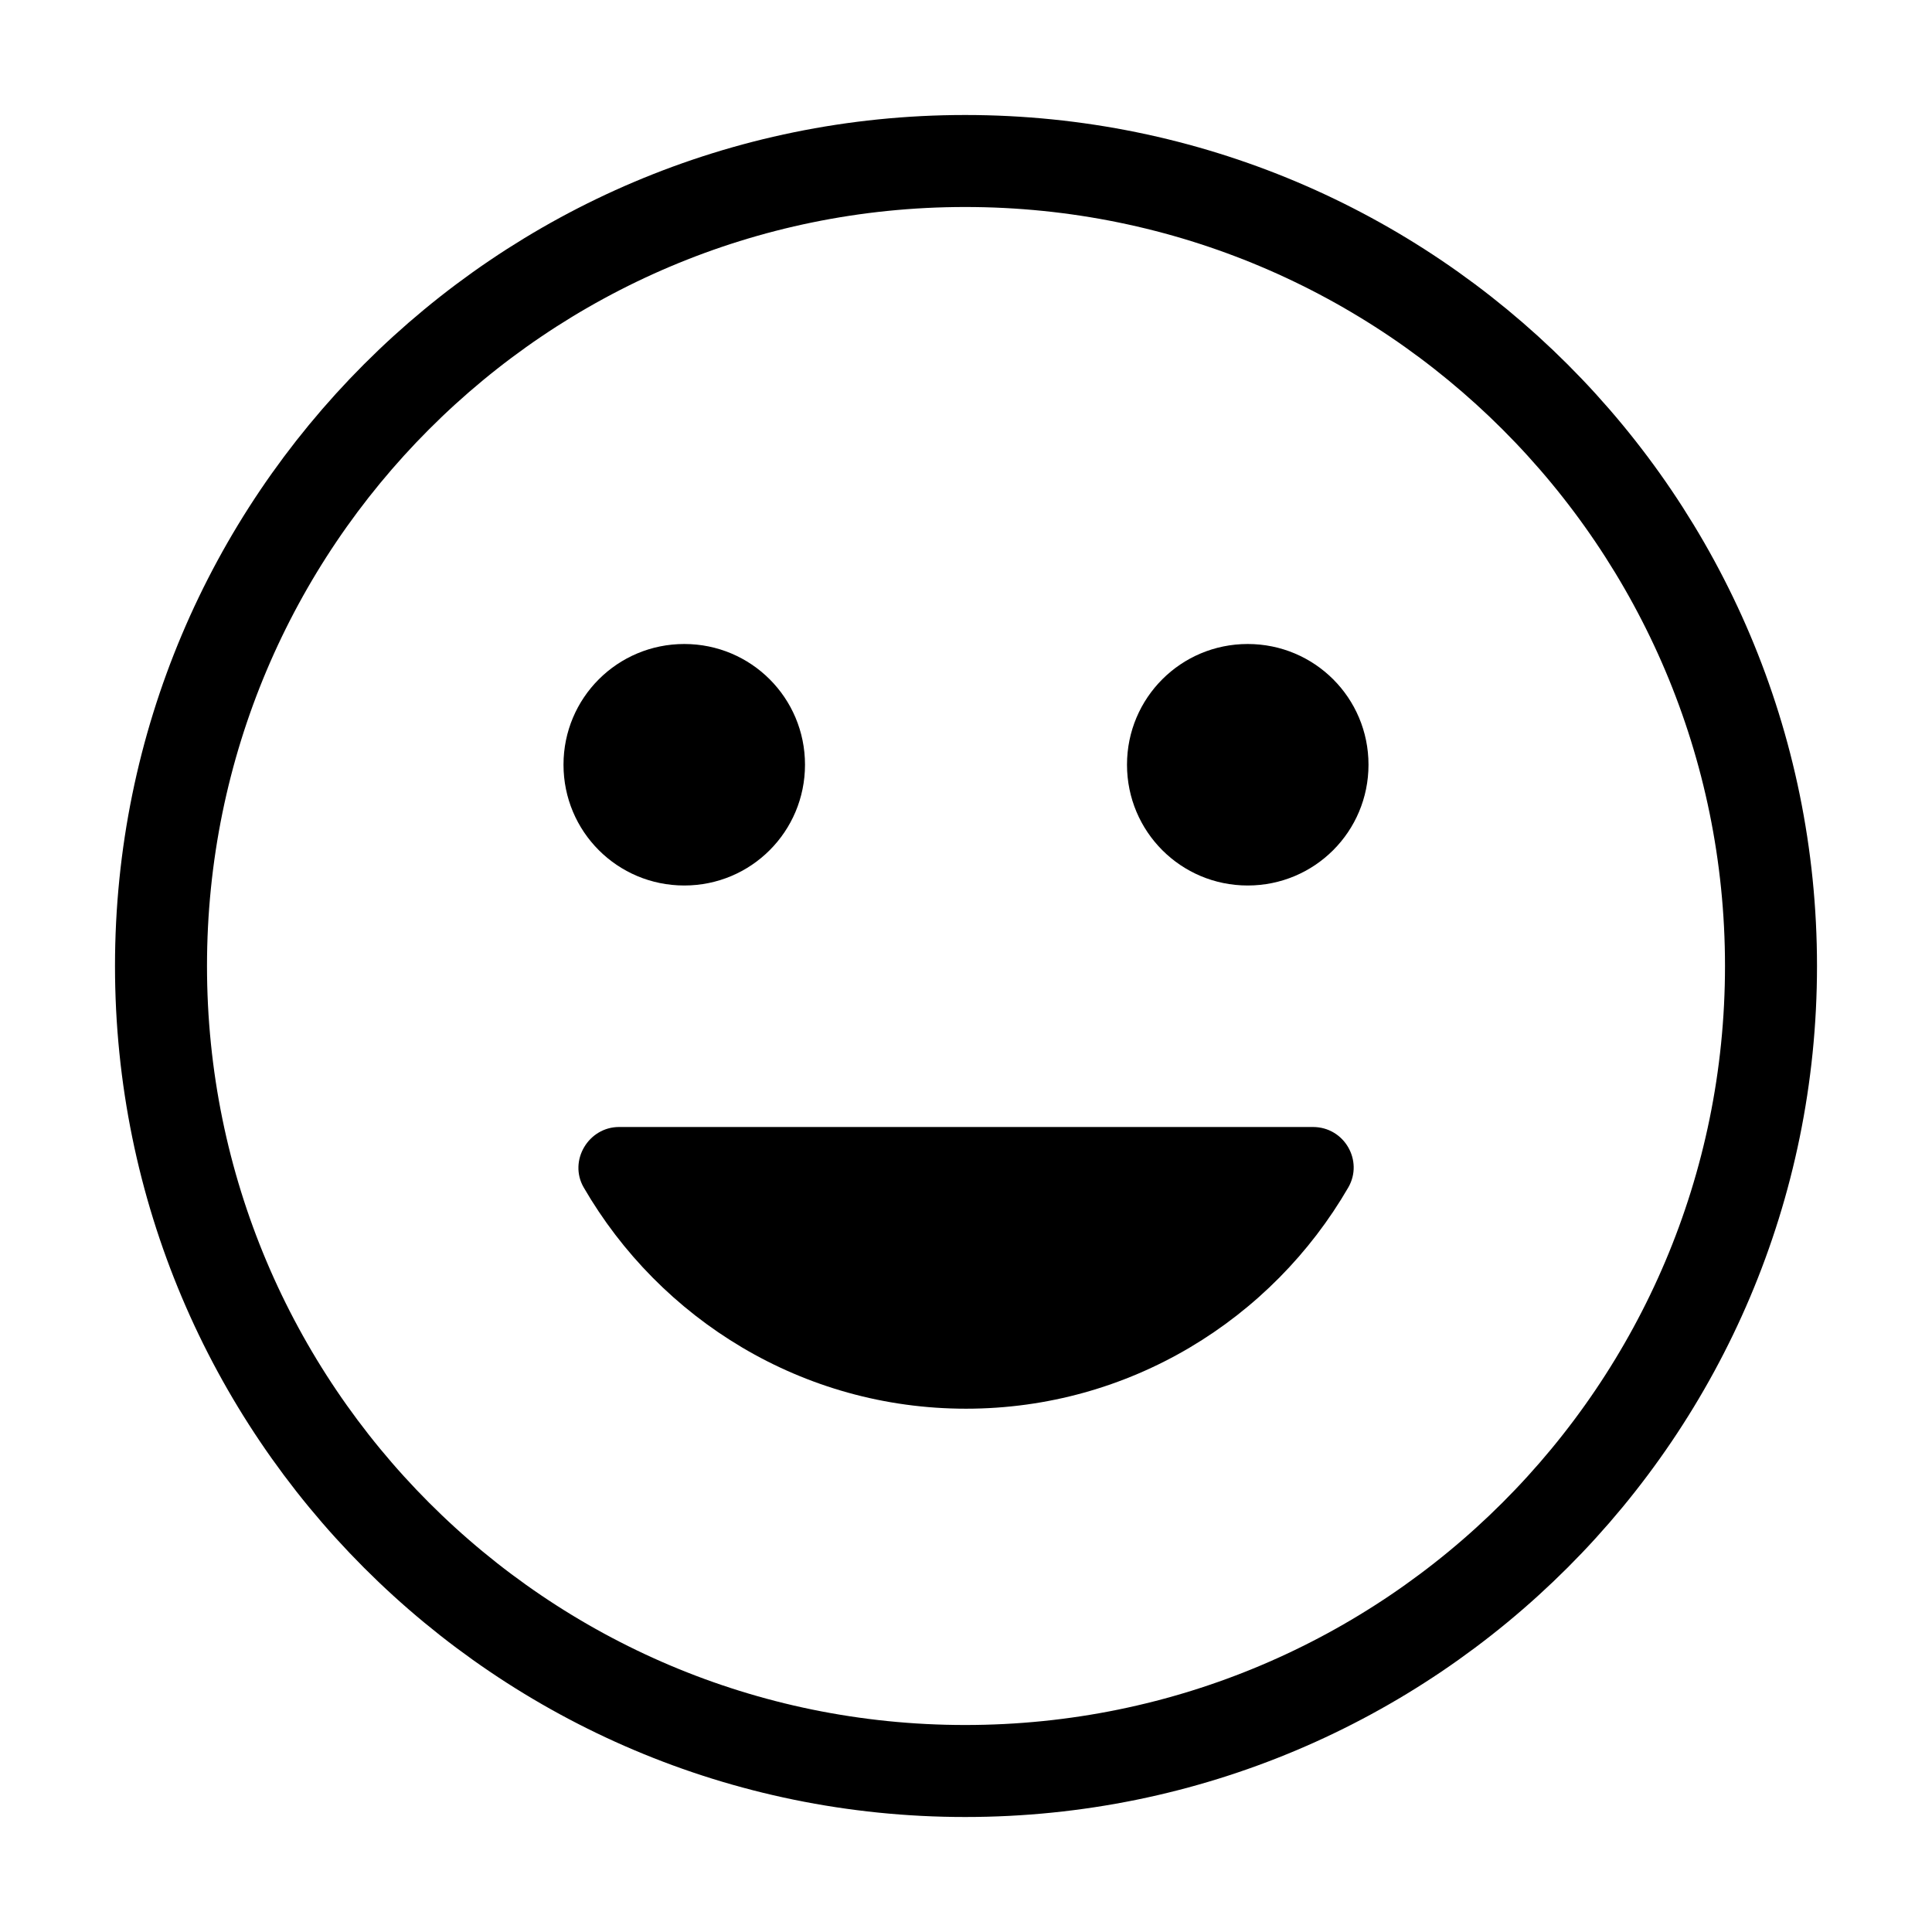
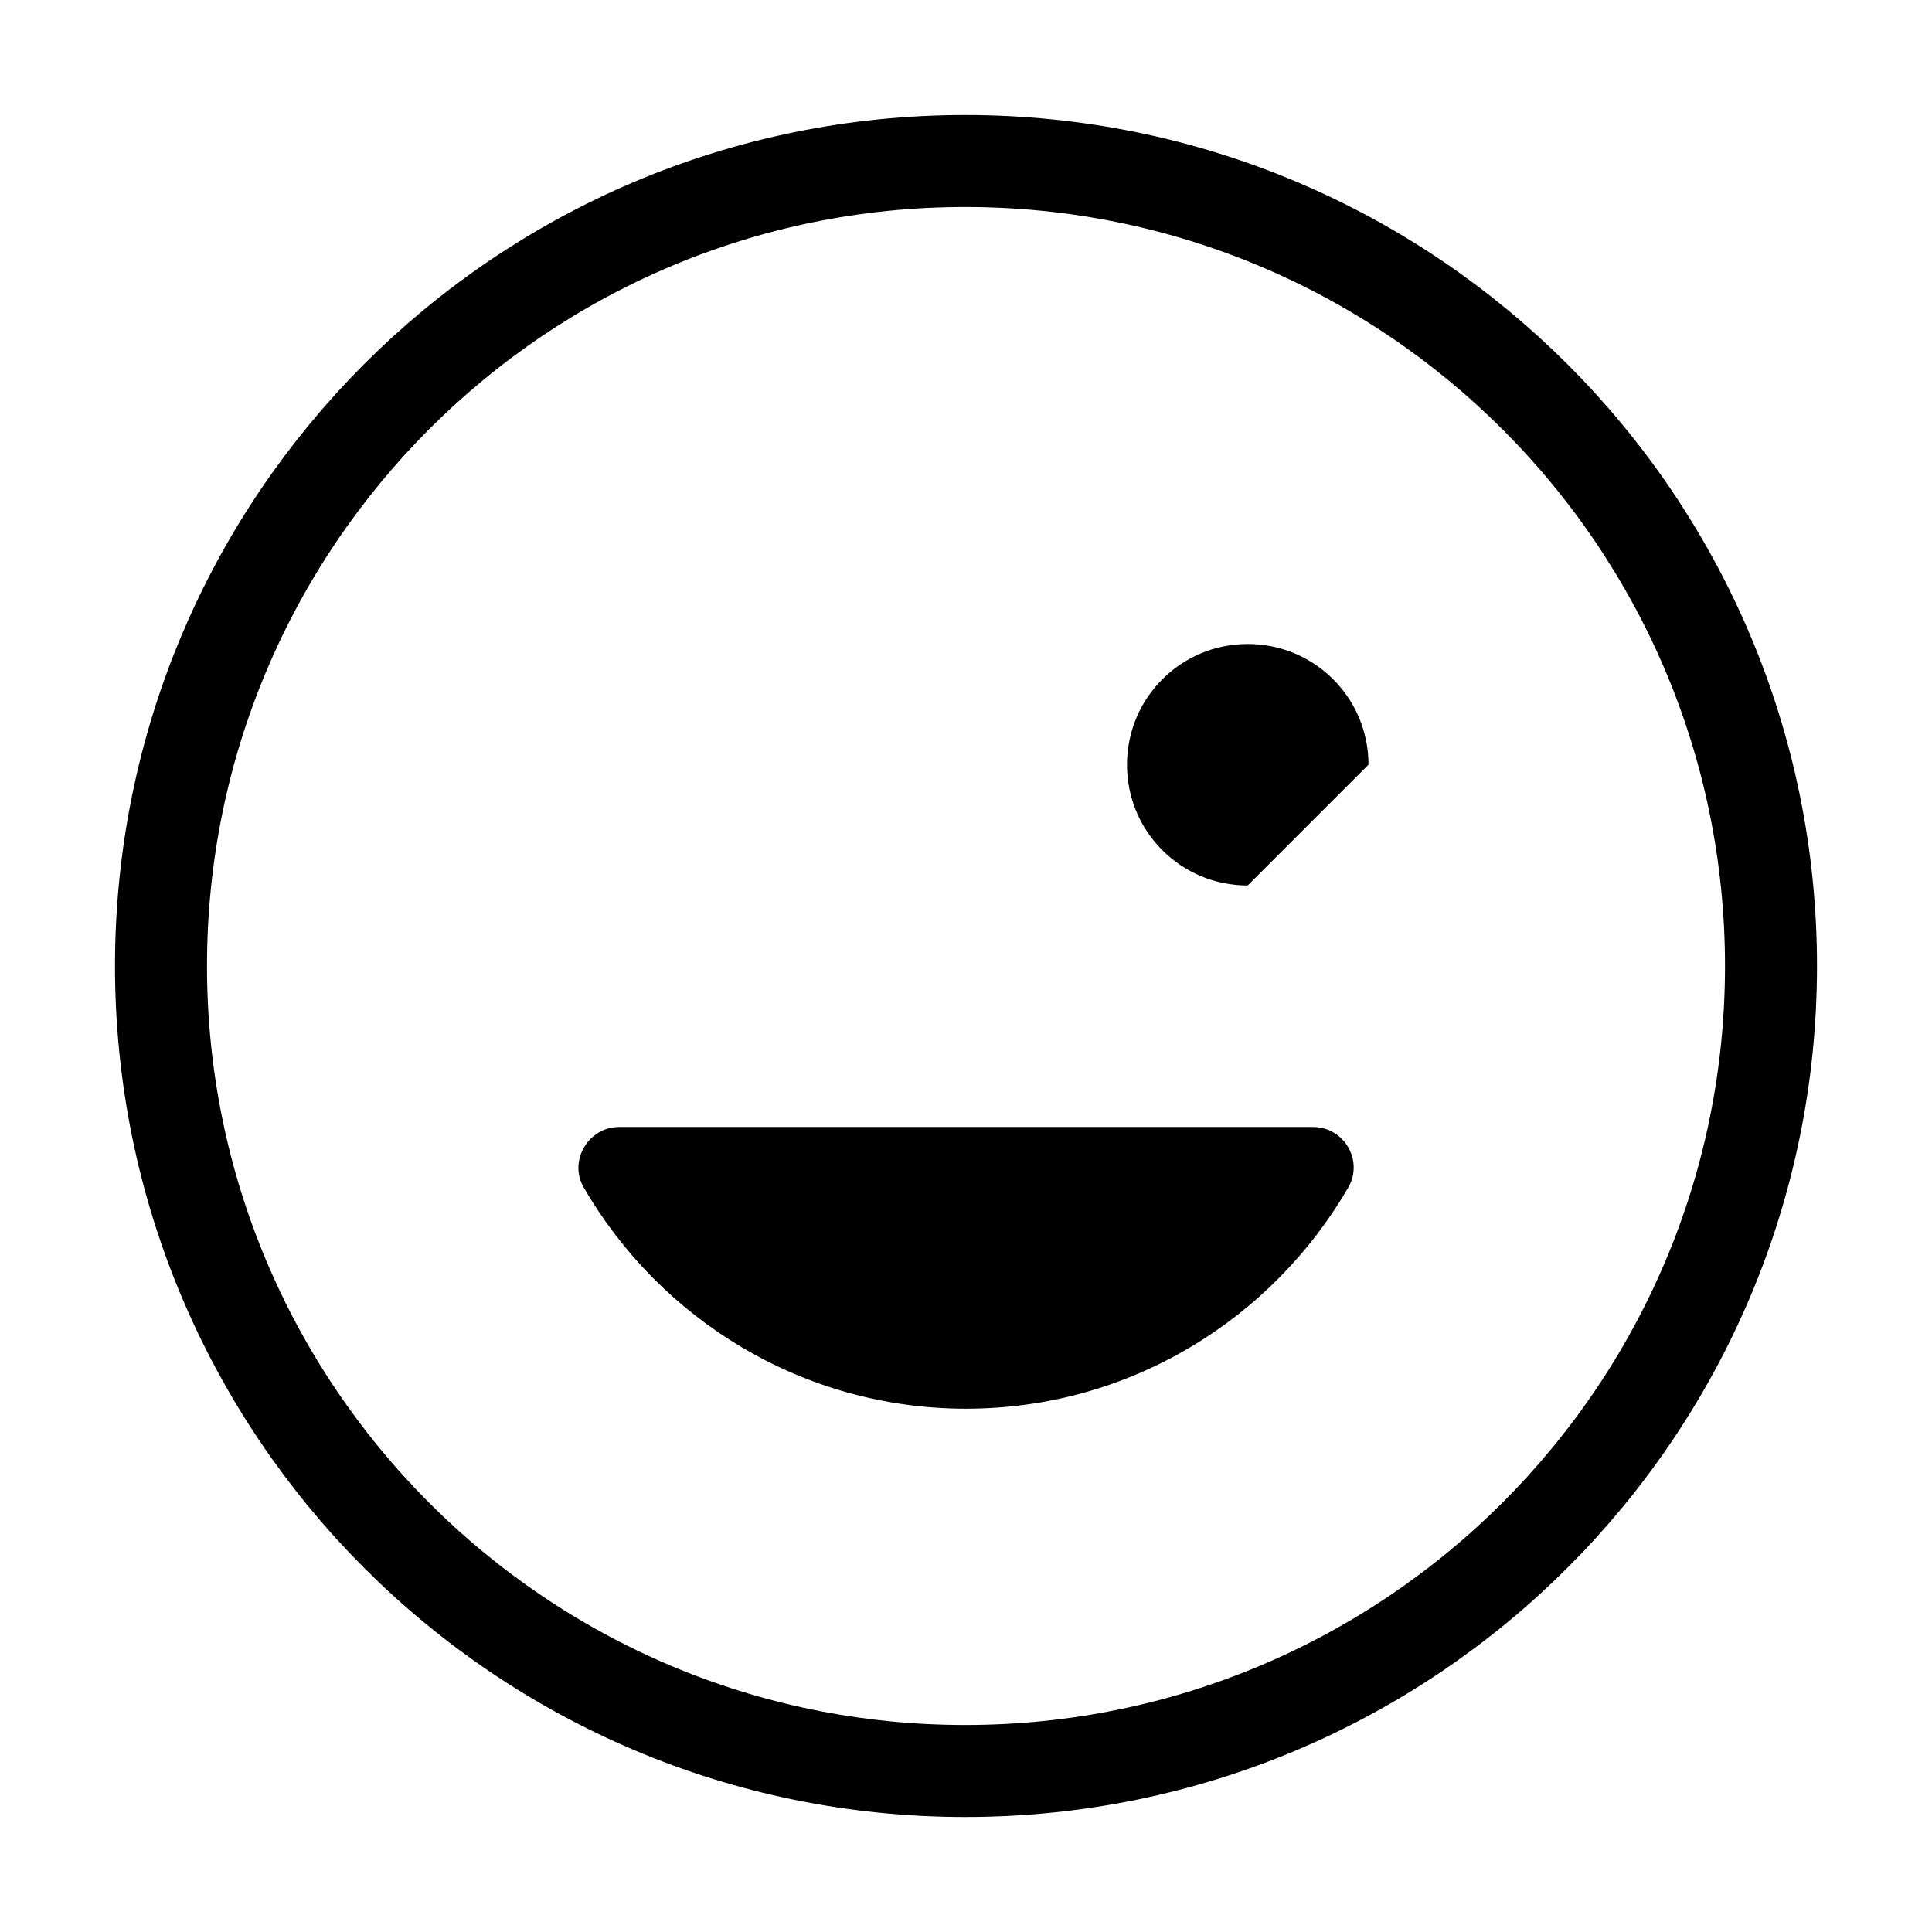
<svg xmlns="http://www.w3.org/2000/svg" width="21px" height="21px" viewBox="0 0 21 21" version="1.1">
  <title>Group 28 Copy</title>
  <g id="Desktop-UI" stroke="none" stroke-width="1" fill="none" fill-rule="evenodd">
    <g id="SP20.Desktop.Profile-2-Posts" transform="translate(-566, -433)">
      <g id="Group-19" transform="translate(552, 421)">
        <g id="insert_emoticon-white-18dp" transform="translate(14, 12)">
          <rect id="Rectangle" x="0" y="0" width="21" height="21" />
          <path d="M10.491,1.75 C5.661,1.75 1.75,5.67 1.75,10.5 C1.75,15.33 5.661,19.25 10.491,19.25 C15.33,19.25 19.25,15.33 19.25,10.5 C19.25,5.67 15.33,1.75 10.491,1.75 Z" id="Path" stroke="#000000" fill-rule="nonzero" />
-           <path d="M7.438,7 C8.164,7 8.75,7.586 8.75,8.312 C8.75,9.039 8.164,9.625 7.438,9.625 C6.711,9.625 6.125,9.039 6.125,8.312 C6.125,7.586 6.711,7 7.438,7 Z" id="Path" fill="#000000" fill-rule="nonzero" />
          <path d="M14.656,12.906 C13.825,14.341 12.276,15.312 10.5,15.312 C8.724,15.312 7.175,14.341 6.344,12.906 C6.178,12.617 6.396,12.25 6.729,12.25 L14.271,12.25 C14.613,12.25 14.822,12.617 14.656,12.906 Z" id="Path" fill="#000000" fill-rule="nonzero" />
-           <path d="M13.562,9.625 C12.836,9.625 12.25,9.039 12.25,8.312 C12.25,7.586 12.836,7 13.562,7 C14.289,7 14.875,7.586 14.875,8.312 C14.875,9.039 14.289,9.625 13.562,9.625 Z" id="Path" fill="#000000" fill-rule="nonzero" />
+           <path d="M13.562,9.625 C12.836,9.625 12.25,9.039 12.25,8.312 C12.25,7.586 12.836,7 13.562,7 C14.289,7 14.875,7.586 14.875,8.312 Z" id="Path" fill="#000000" fill-rule="nonzero" />
        </g>
      </g>
    </g>
  </g>
</svg>